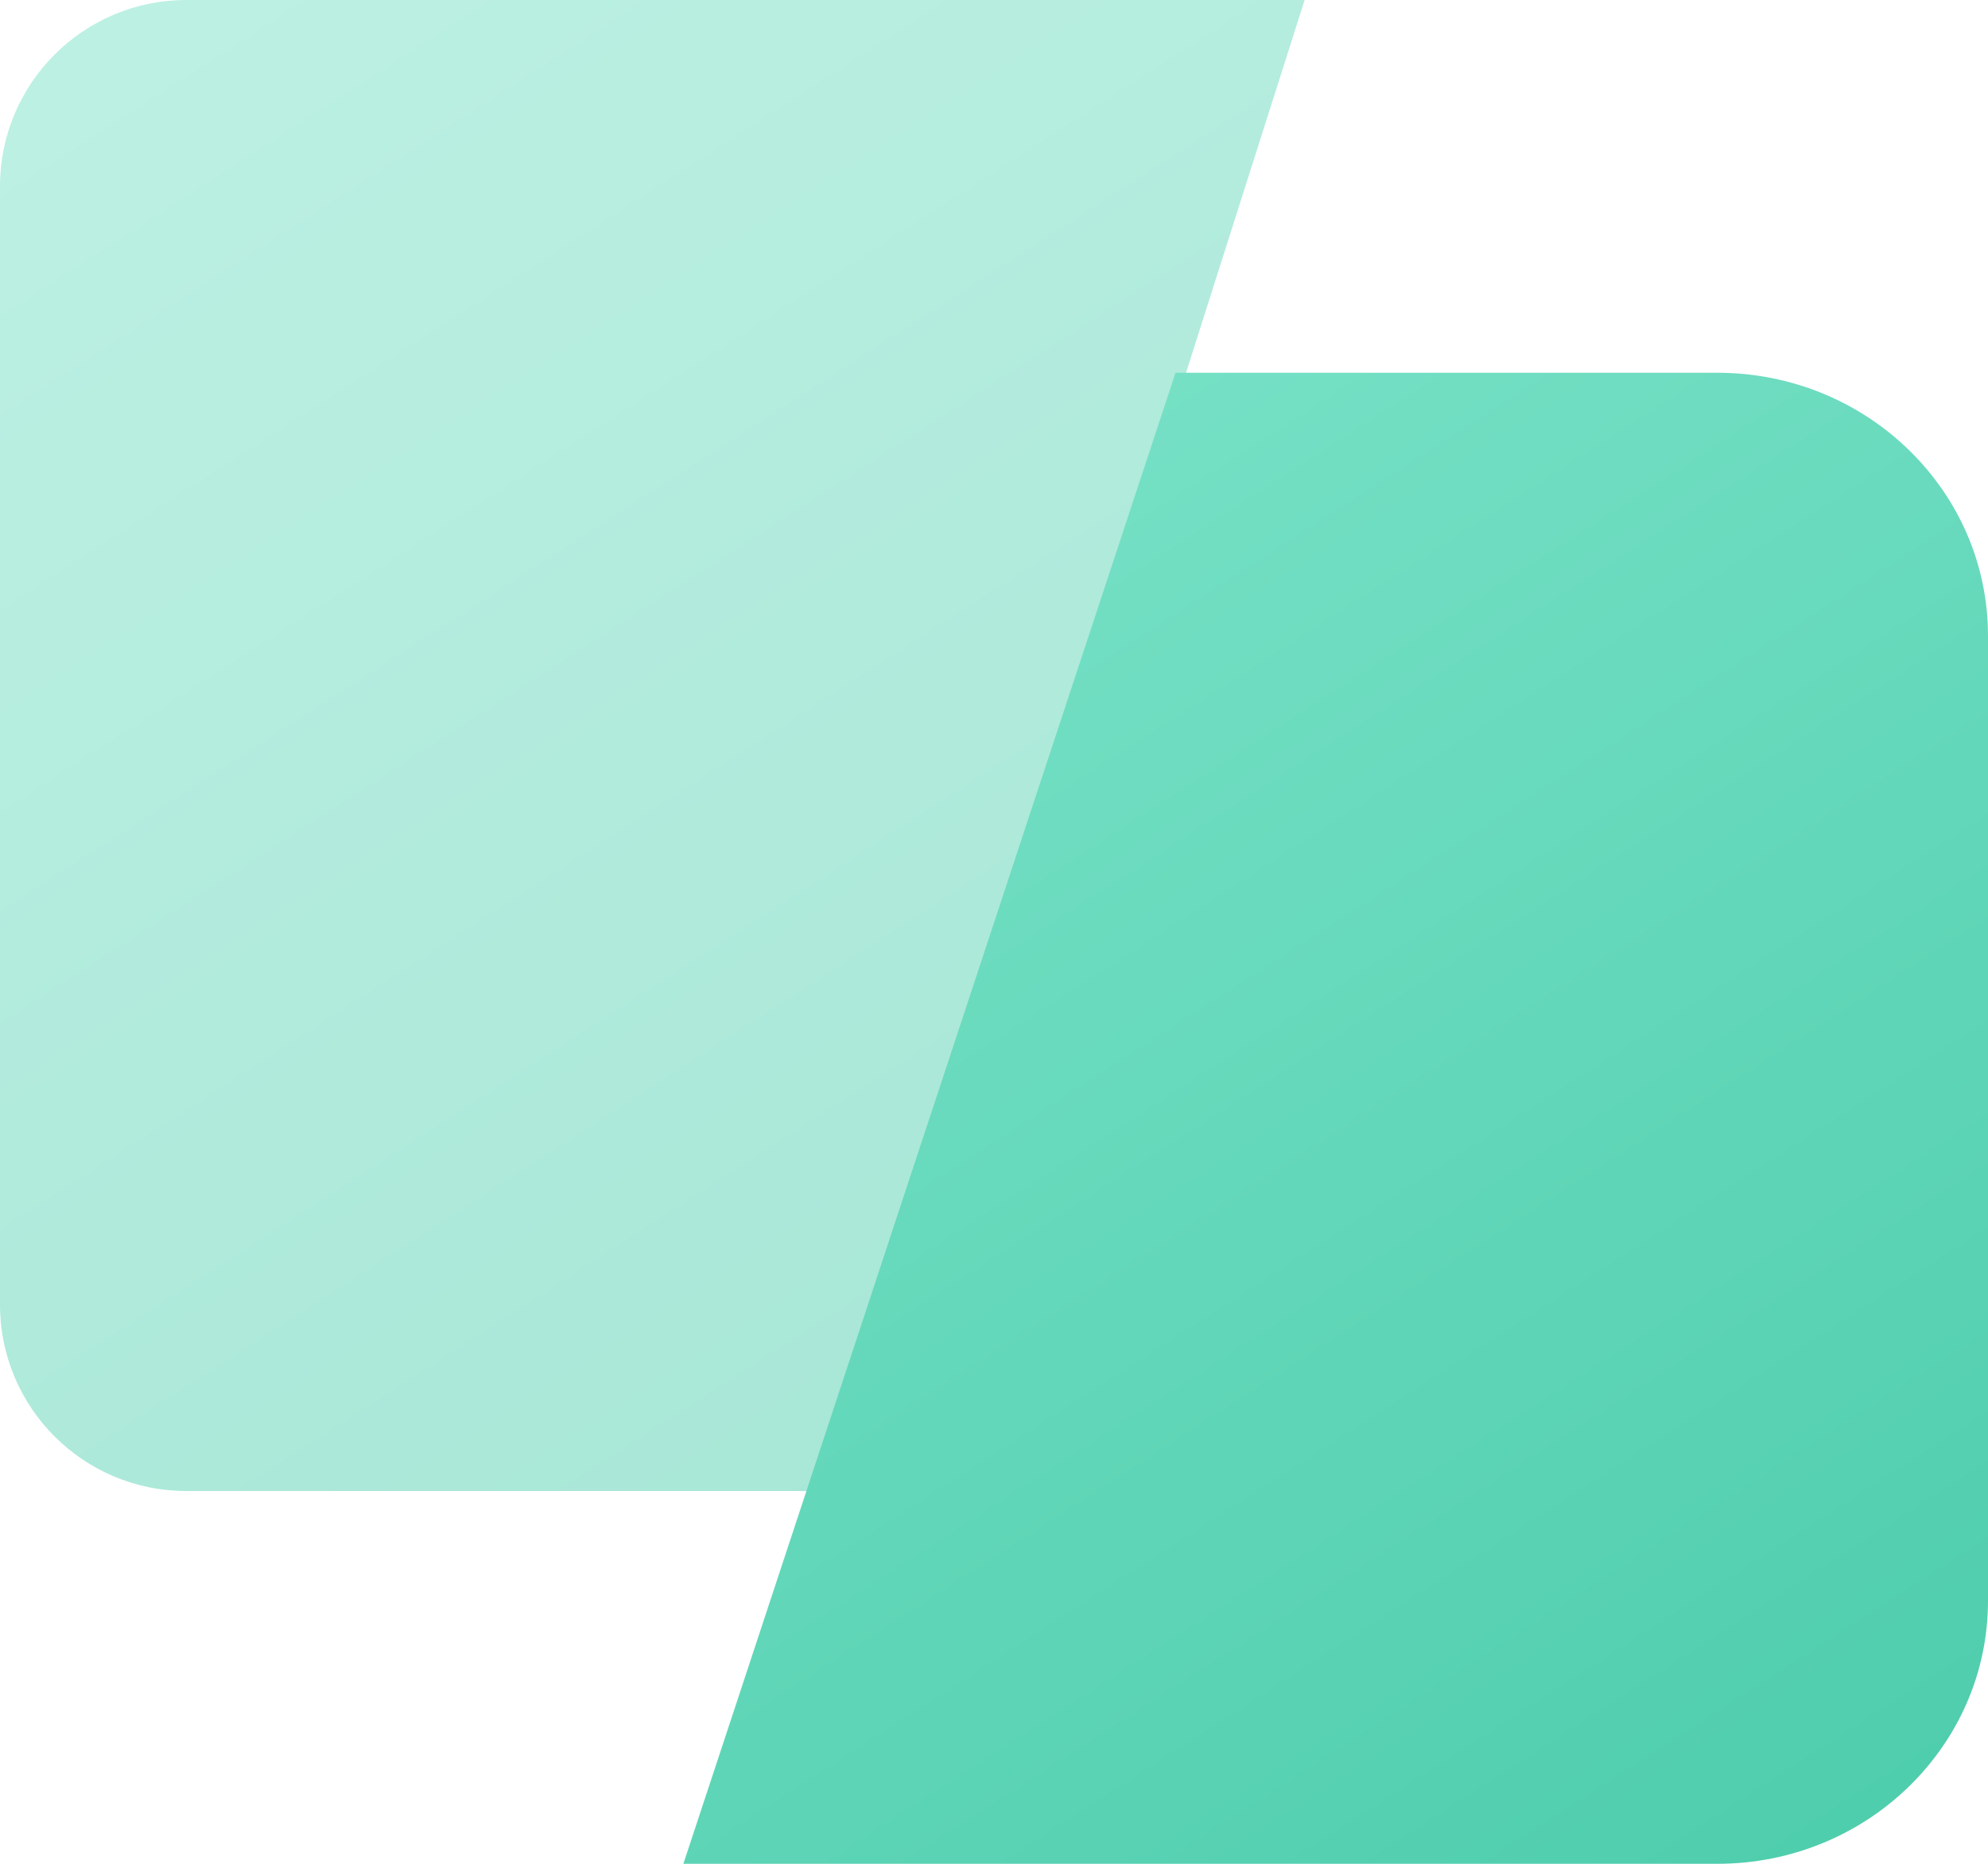
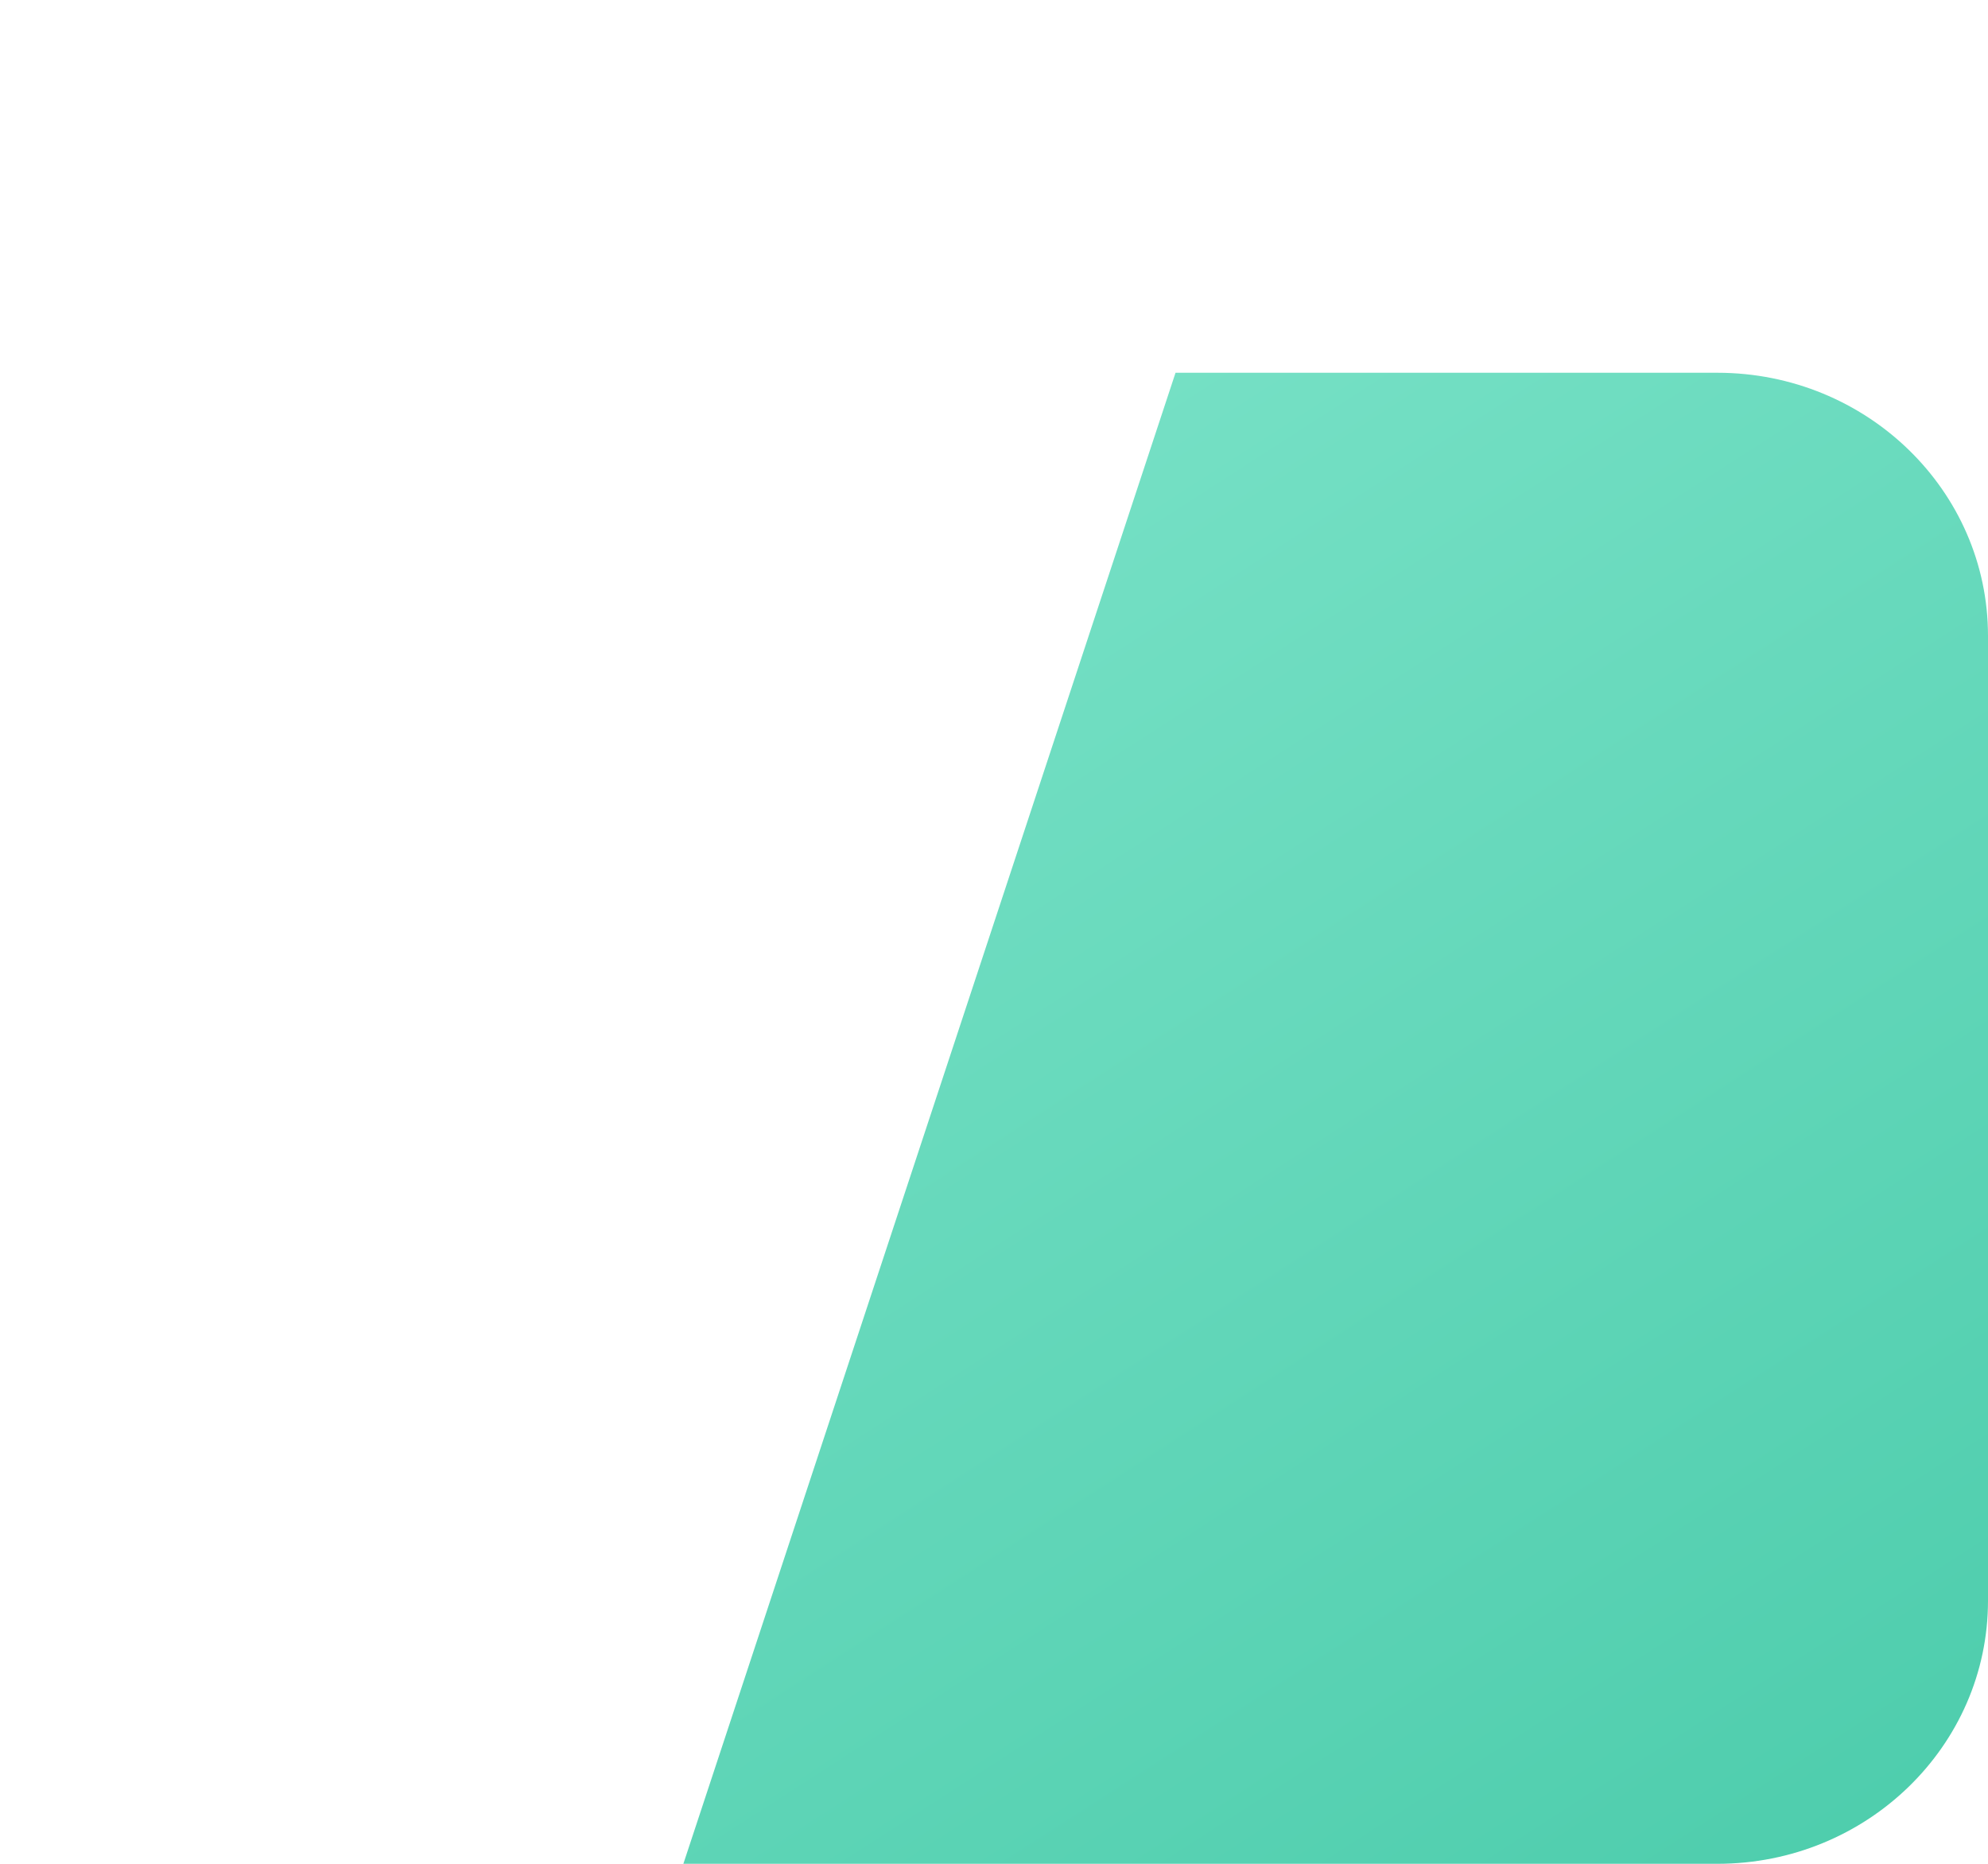
<svg xmlns="http://www.w3.org/2000/svg" width="32px" height="30px" viewBox="0 0 32 30" version="1.1">
  <title>ab-testing</title>
  <defs>
    <linearGradient x1="4.533%" y1="-38.052%" x2="111.361%" y2="151.533%" id="linearGradient-1">
      <stop stop-color="#86E8CF" offset="0%" />
      <stop stop-color="#3BC4A1" offset="100%" />
    </linearGradient>
  </defs>
  <g id="Product-Pages-Icons" stroke="none" stroke-width="1" fill="none" fill-rule="evenodd">
    <g id="Artboard" transform="translate(-198, -106)" fill="url(#linearGradient-1)">
      <g id="Group-32" transform="translate(198, 106)">
-         <path d="M3,0 L21,0 L21,0 L13.364,24 L3,24 C1.343,24 2.41027941e-15,22.657 0,21 L0,3 C-2.02906125e-16,1.343 1.343,3.04359188e-16 3,0 Z" id="Rectangle-2" opacity="0.5" />
        <path d="M27.643,30 L11,30 L18.922,6 L27.643,6 C30.049,6 32,7.896 32,10.235 L32,25.765 C32,28.104 30.049,30 27.643,30 Z" id="Rectangle-2-Copy-2" />
      </g>
    </g>
  </g>
</svg>